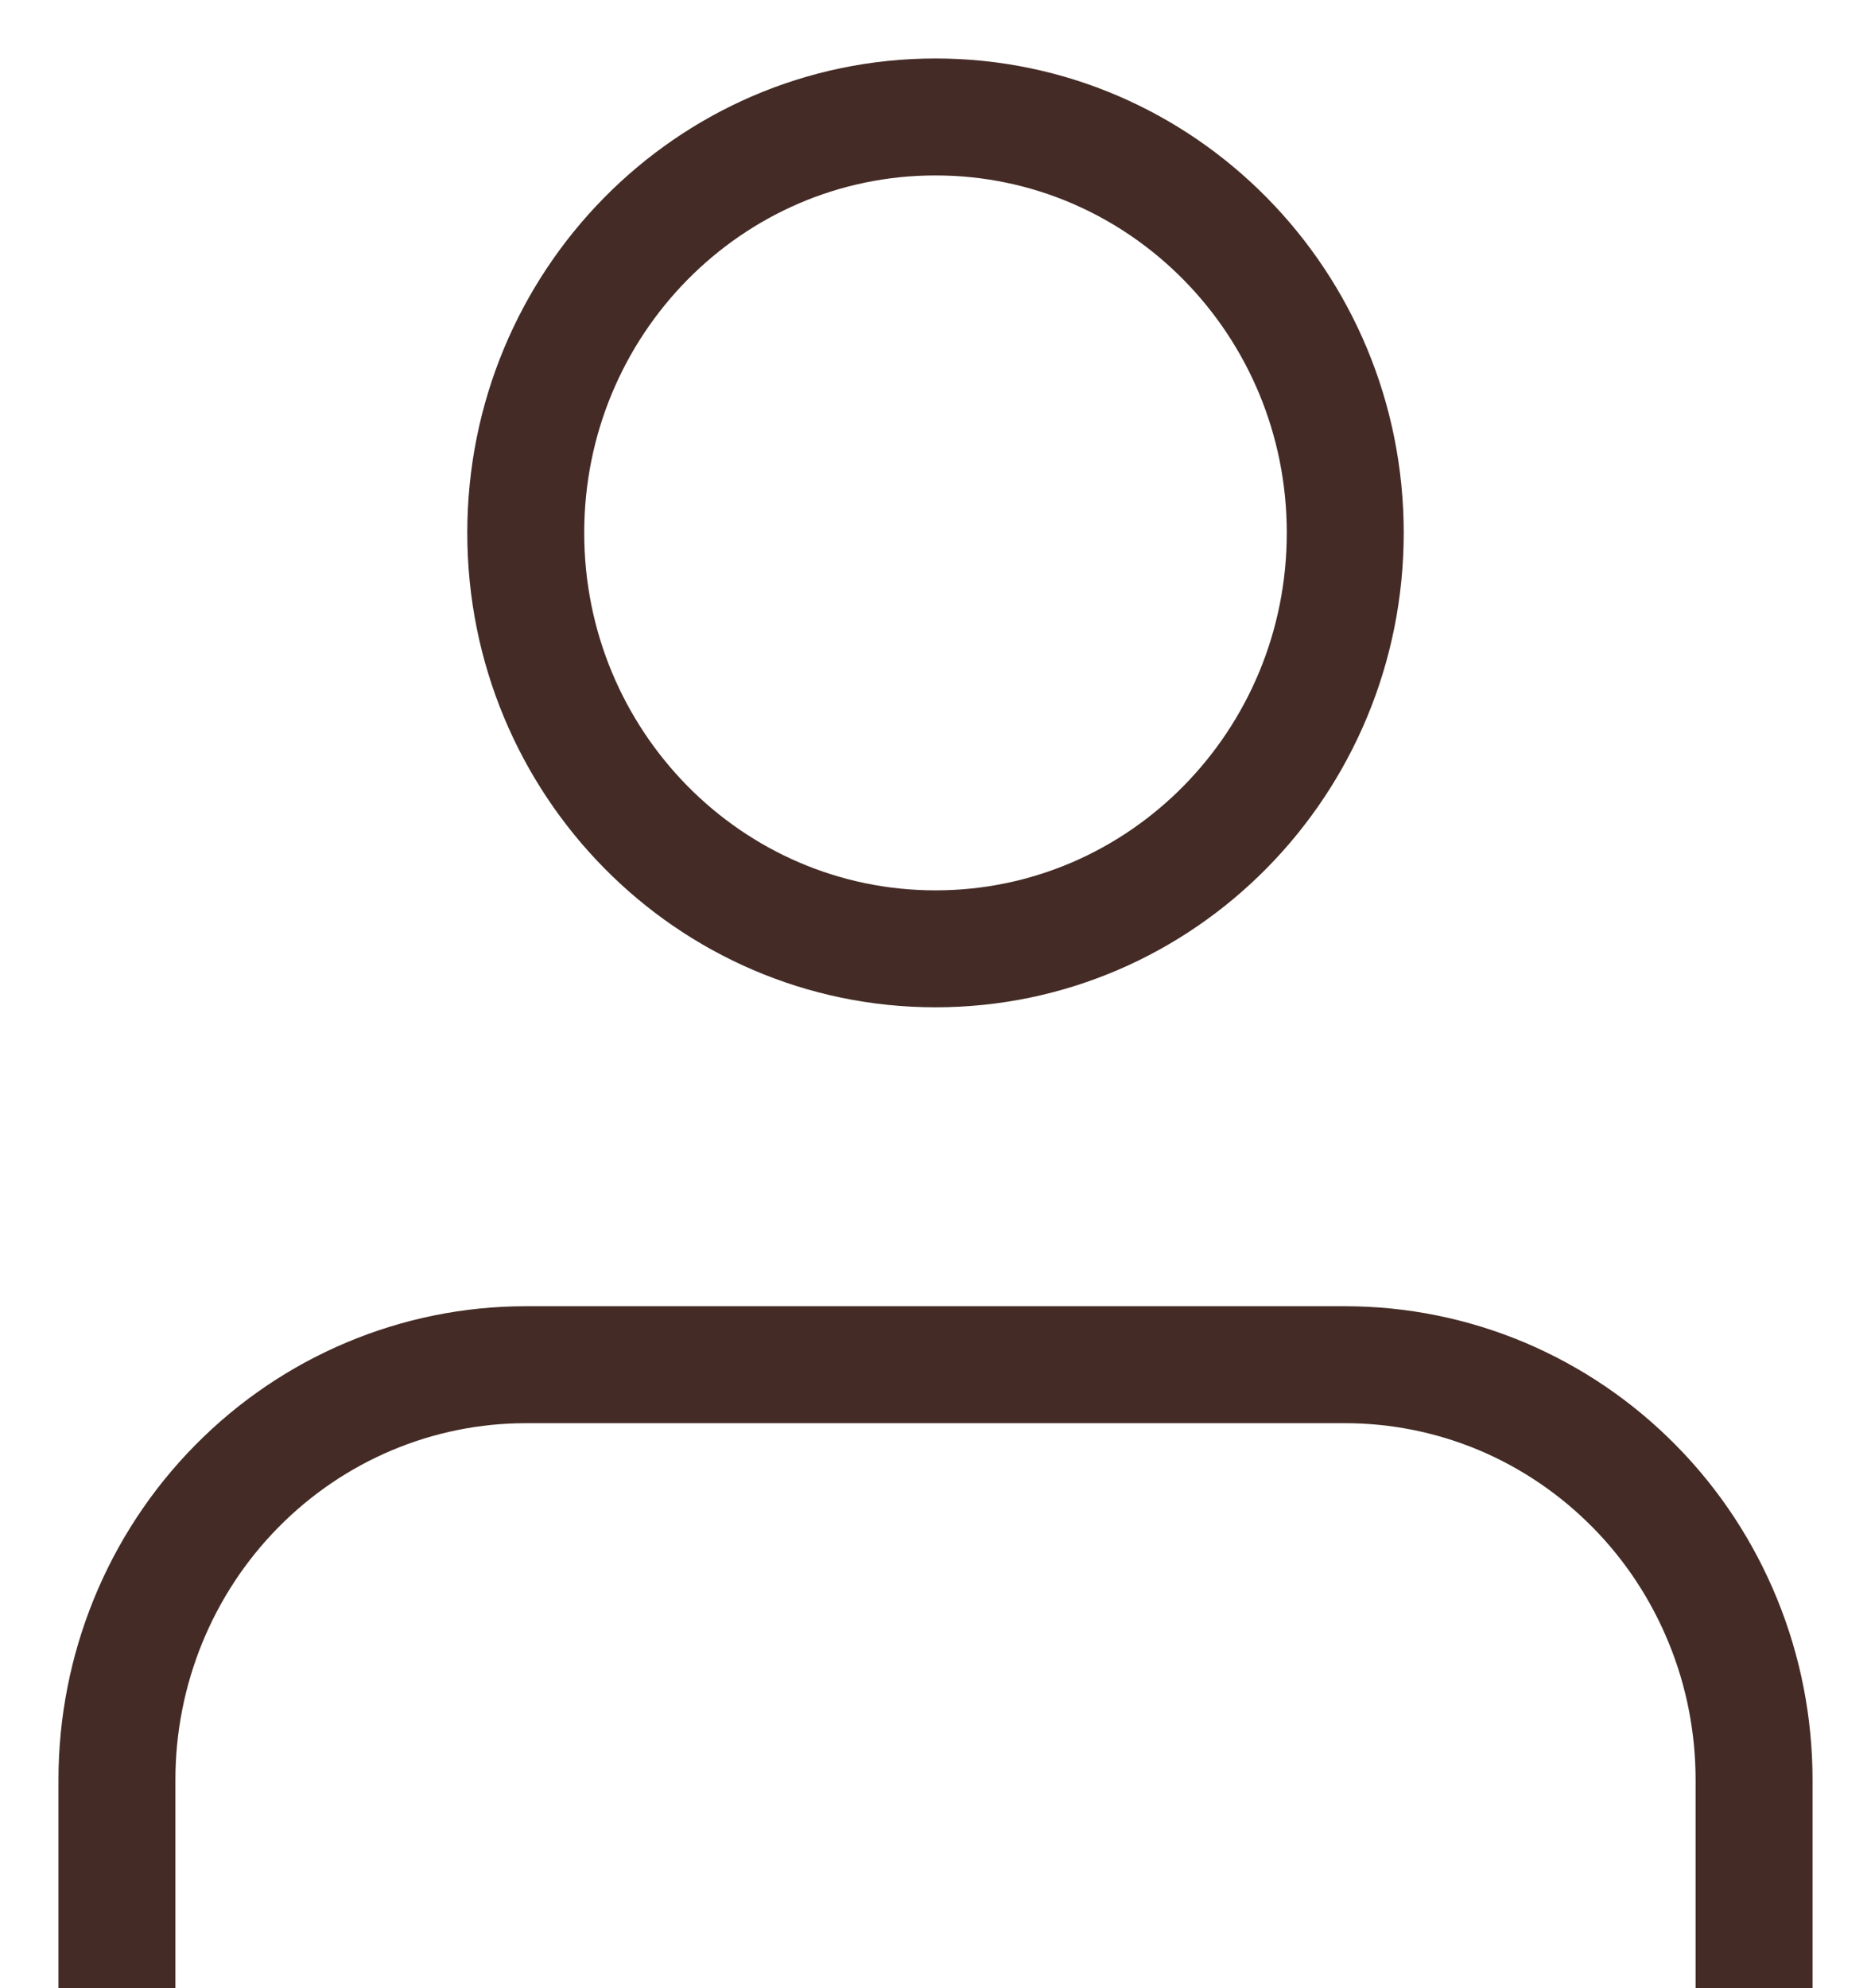
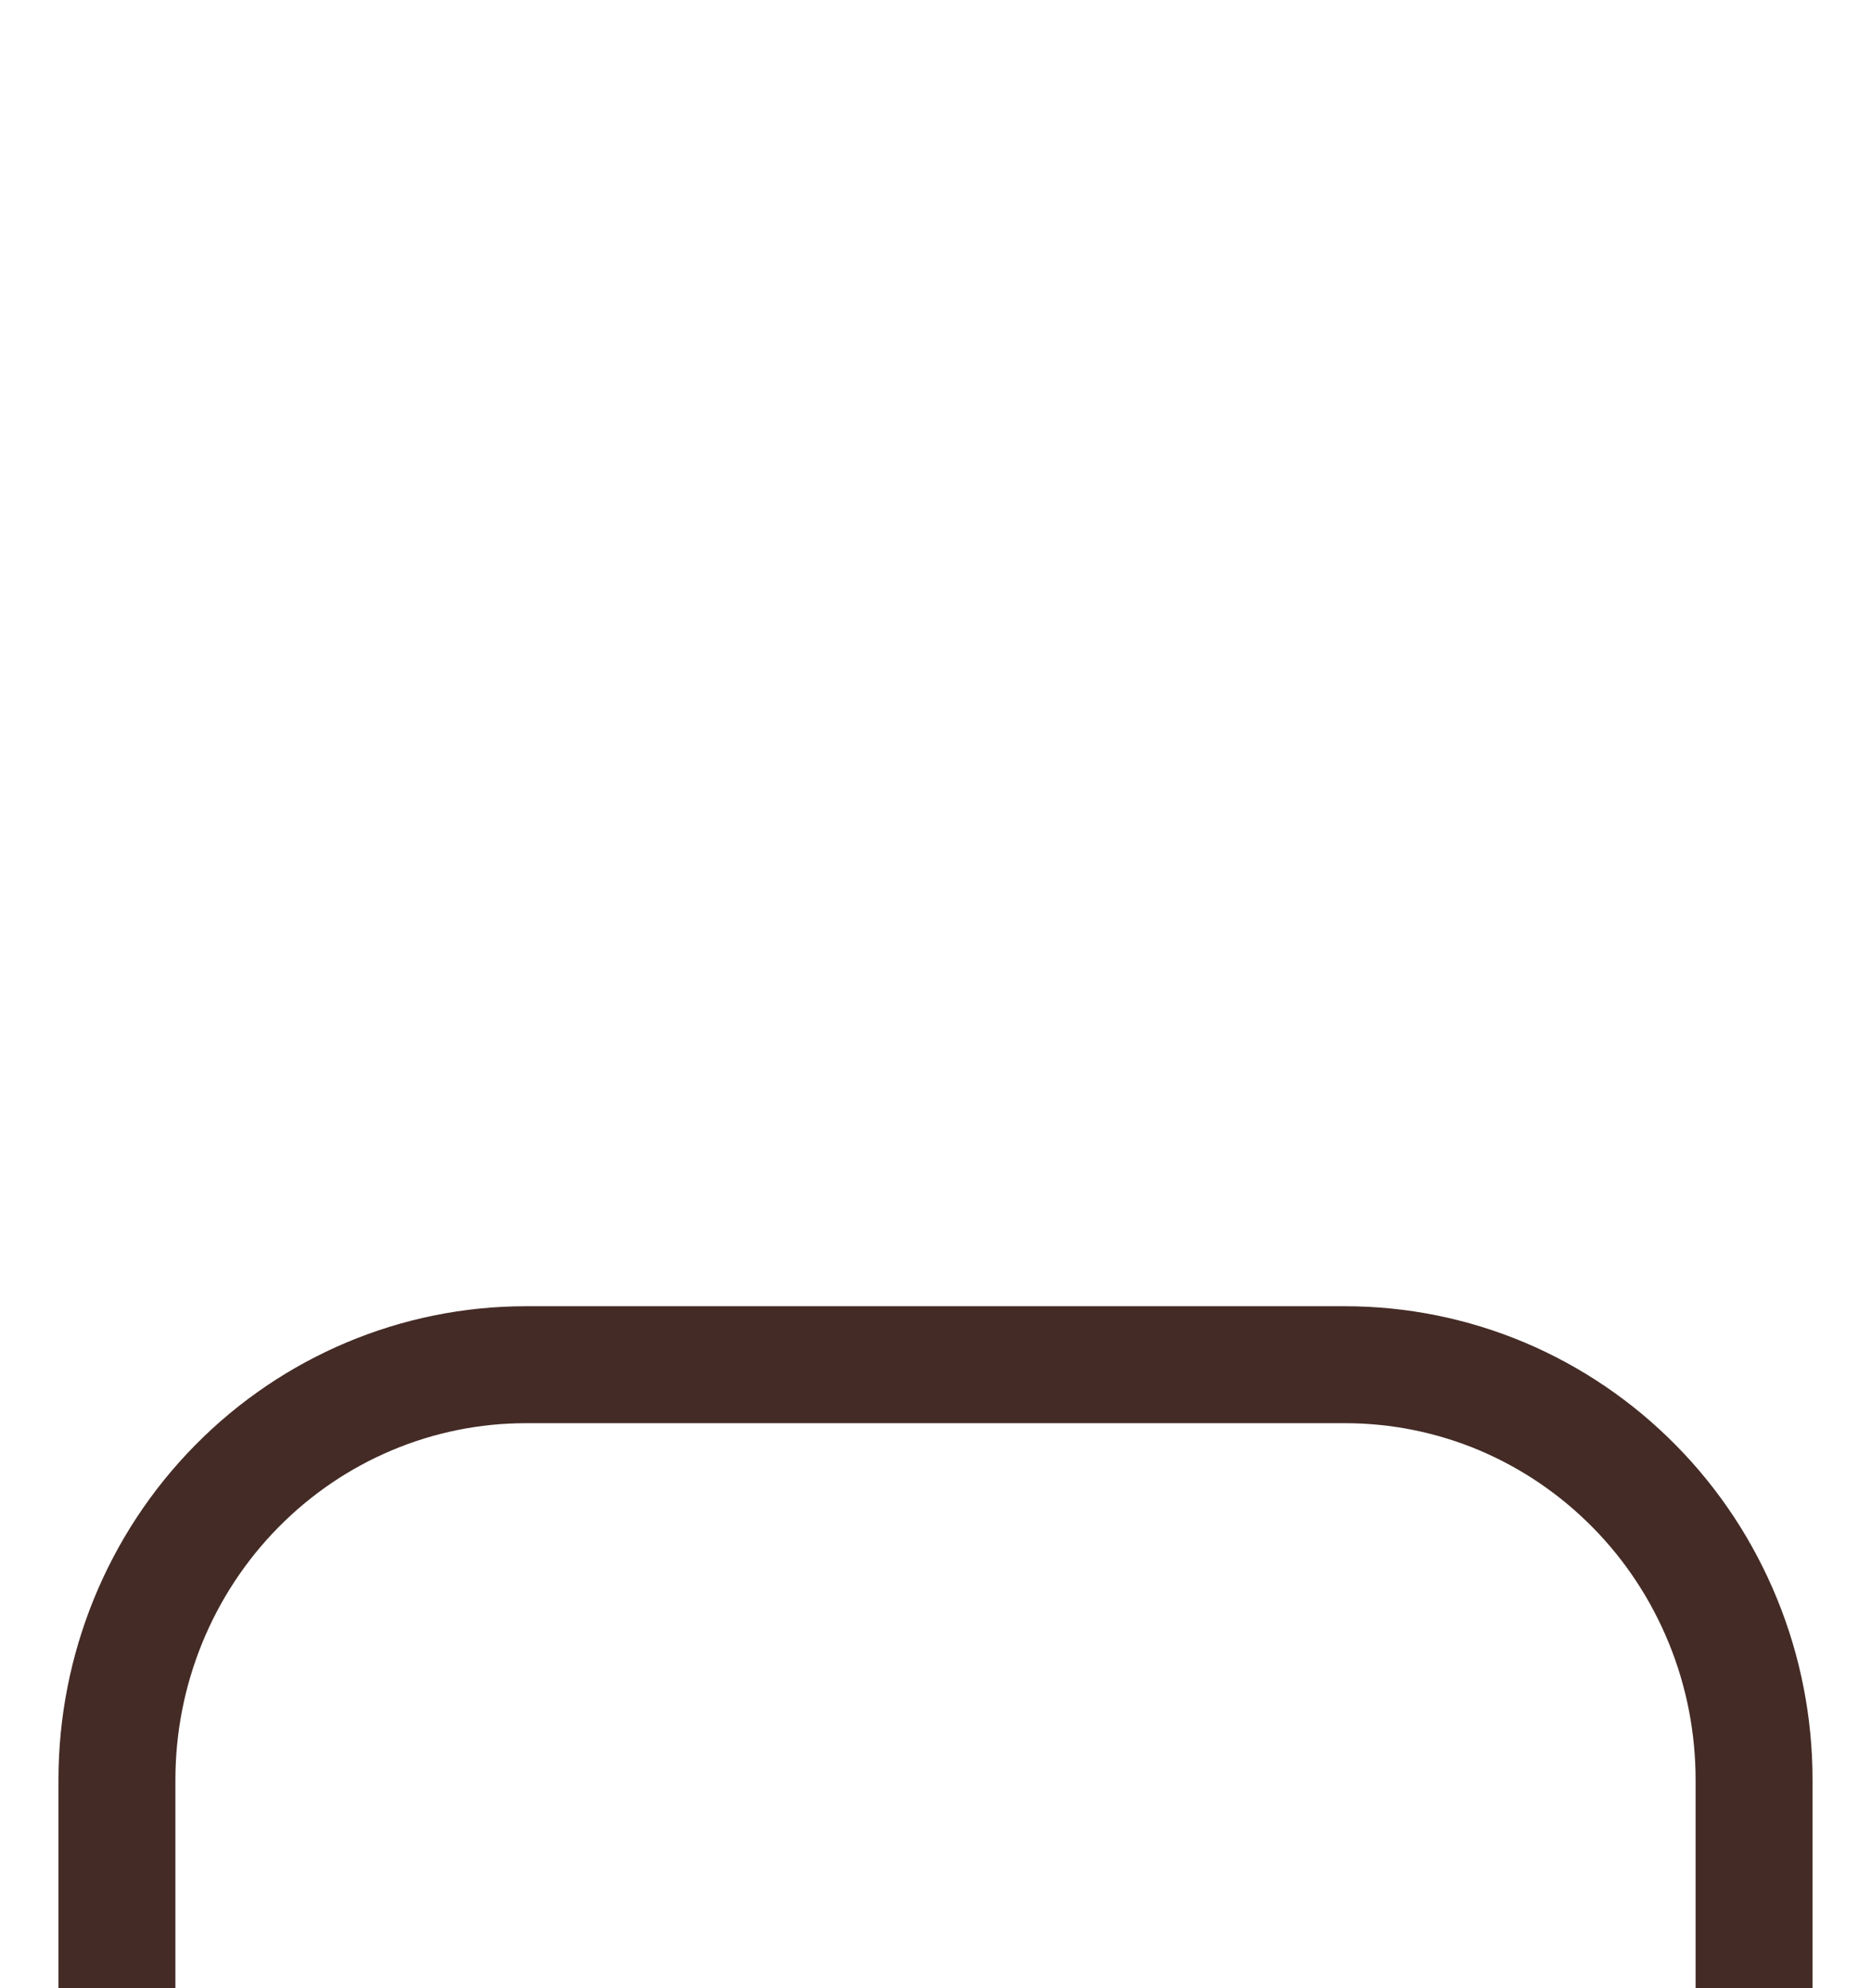
<svg xmlns="http://www.w3.org/2000/svg" width="16" height="17" viewBox="0 0 16 17" fill="none">
  <path d="M15 17V15.218C15 14.752 14.91 14.29 14.734 13.86C14.558 13.429 14.301 13.038 13.976 12.709C13.651 12.379 13.266 12.118 12.842 11.939C12.418 11.761 11.963 11.669 11.504 11.669H4.496C3.569 11.669 2.68 12.043 2.024 12.709C1.368 13.374 1 14.277 1 15.218V17" stroke="#442B25" stroke-miterlimit="4.67" />
-   <path d="M8 8.113C9.935 8.113 11.504 6.521 11.504 4.556C11.504 2.592 9.935 1 8 1C6.065 1 4.496 2.592 4.496 4.556C4.496 6.521 6.065 8.113 8 8.113Z" stroke="#442B25" stroke-miterlimit="4.67" />
</svg>